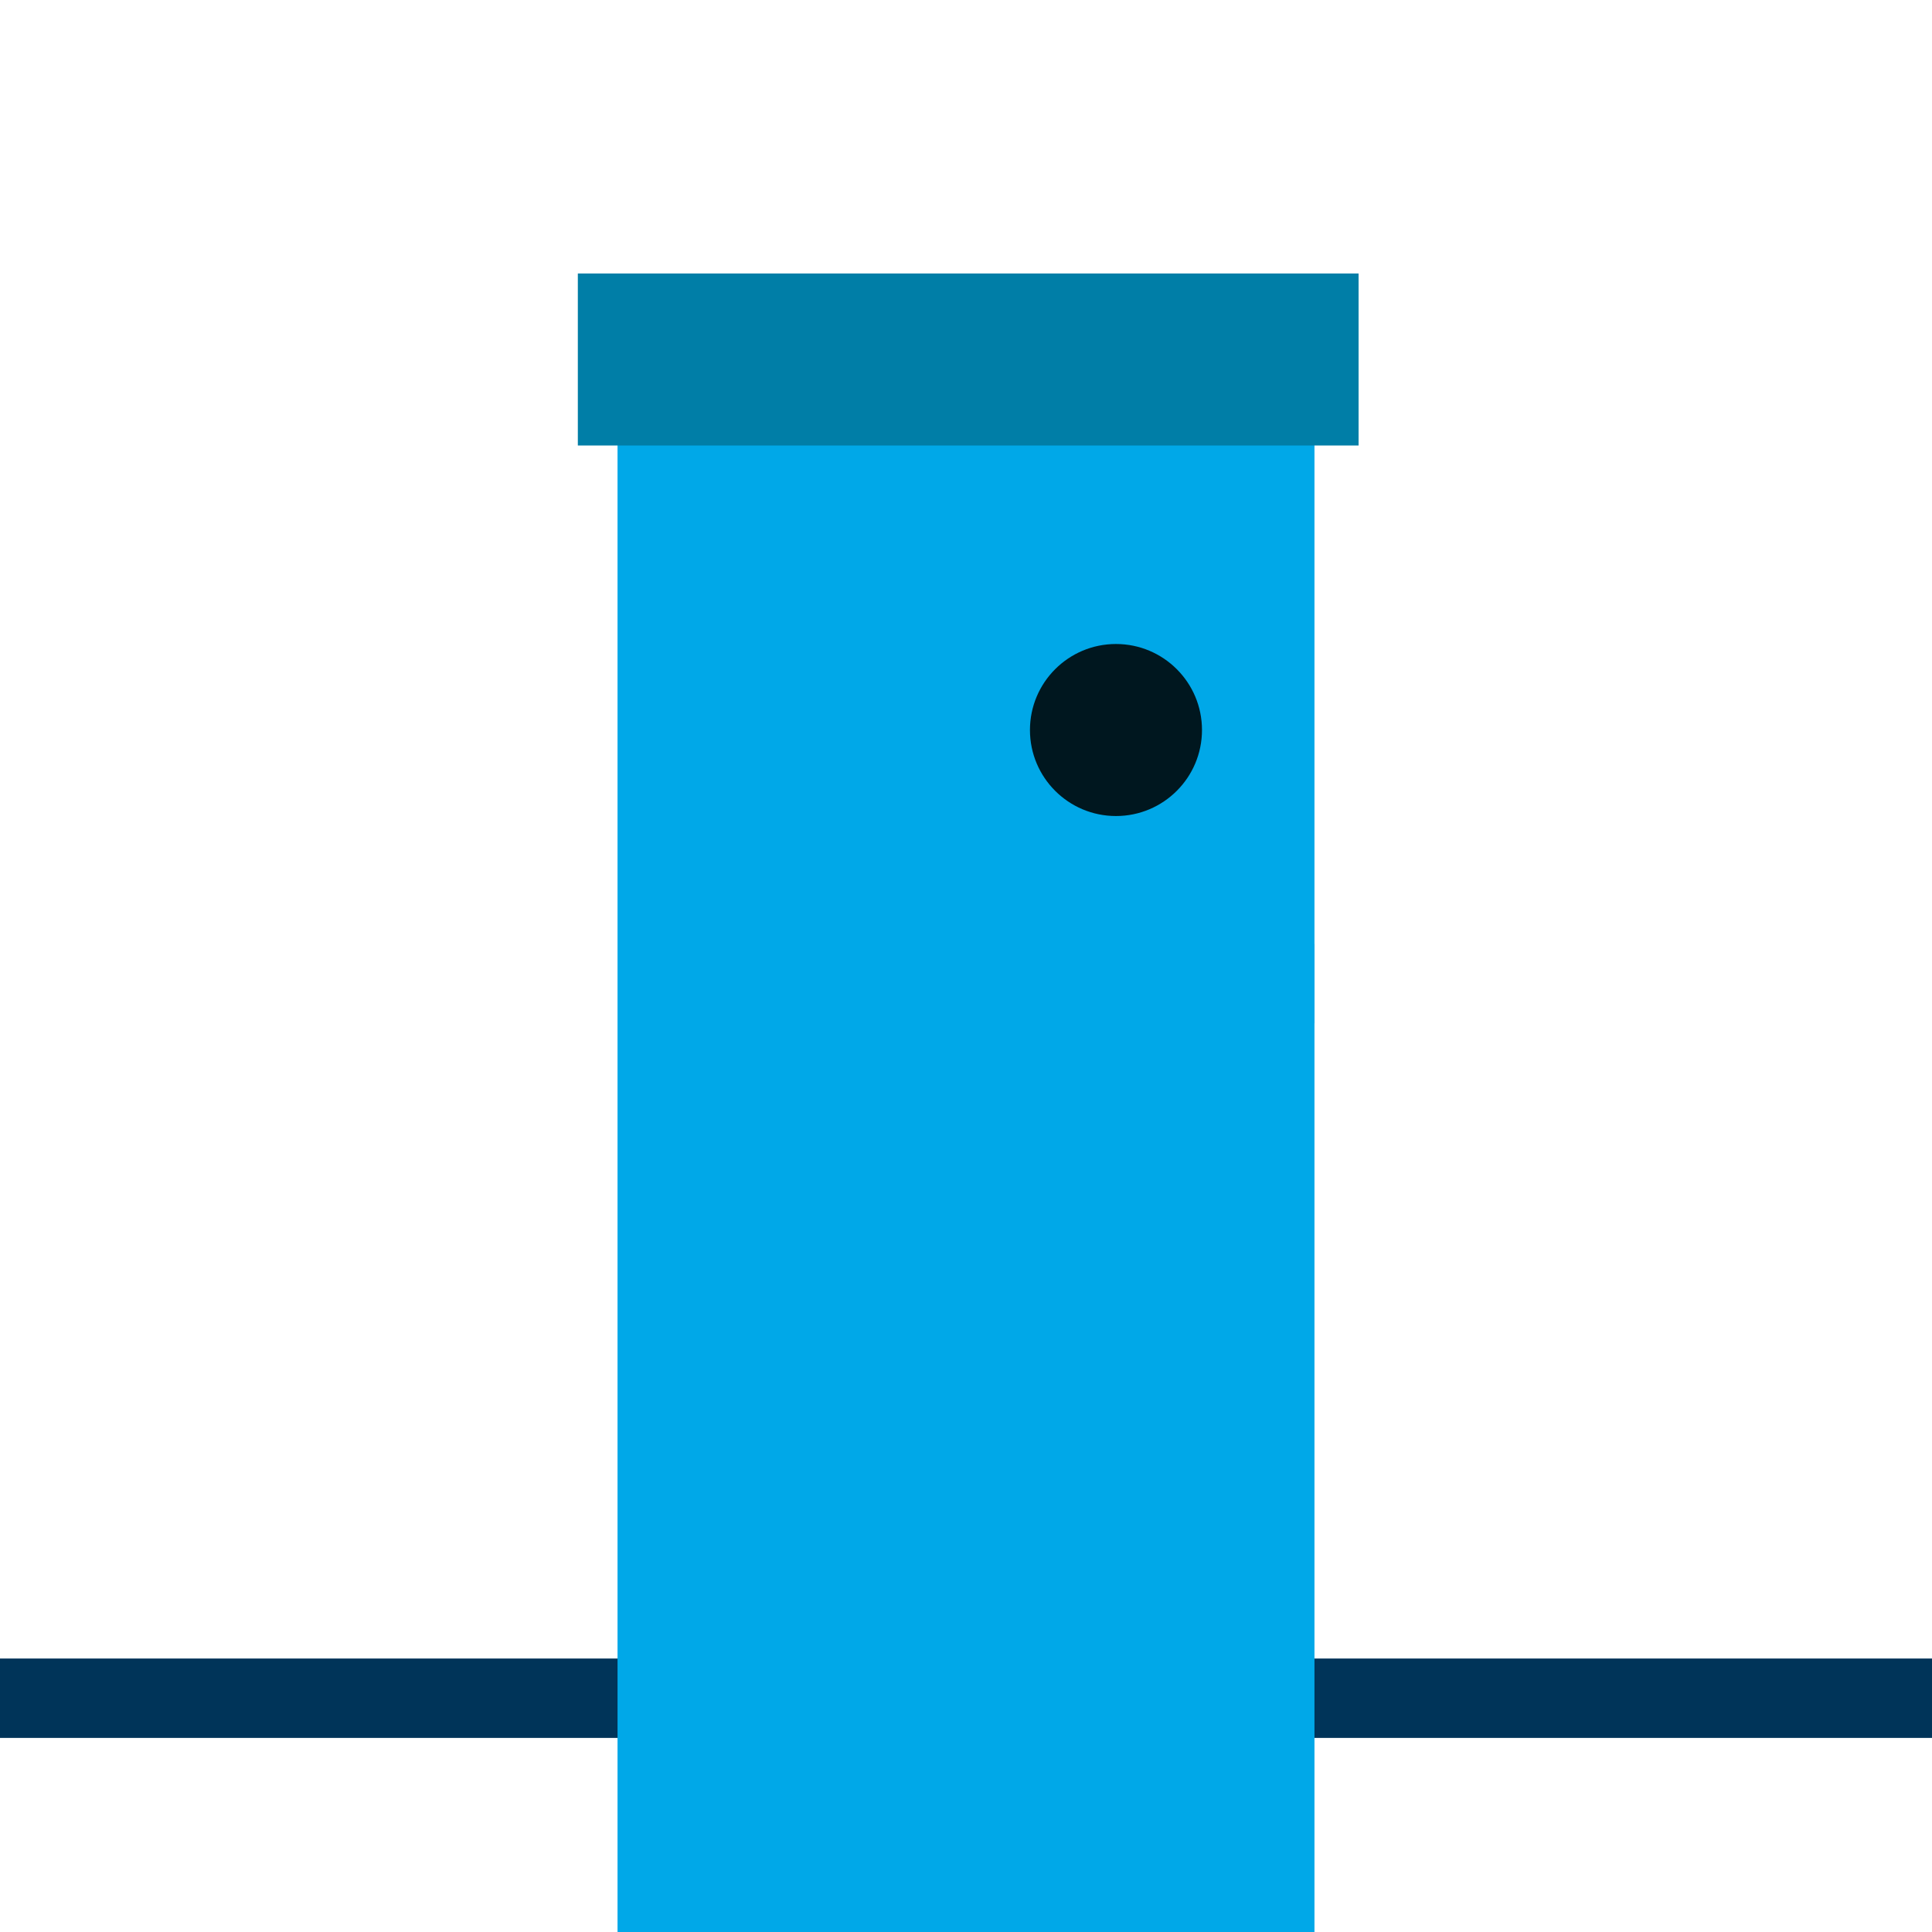
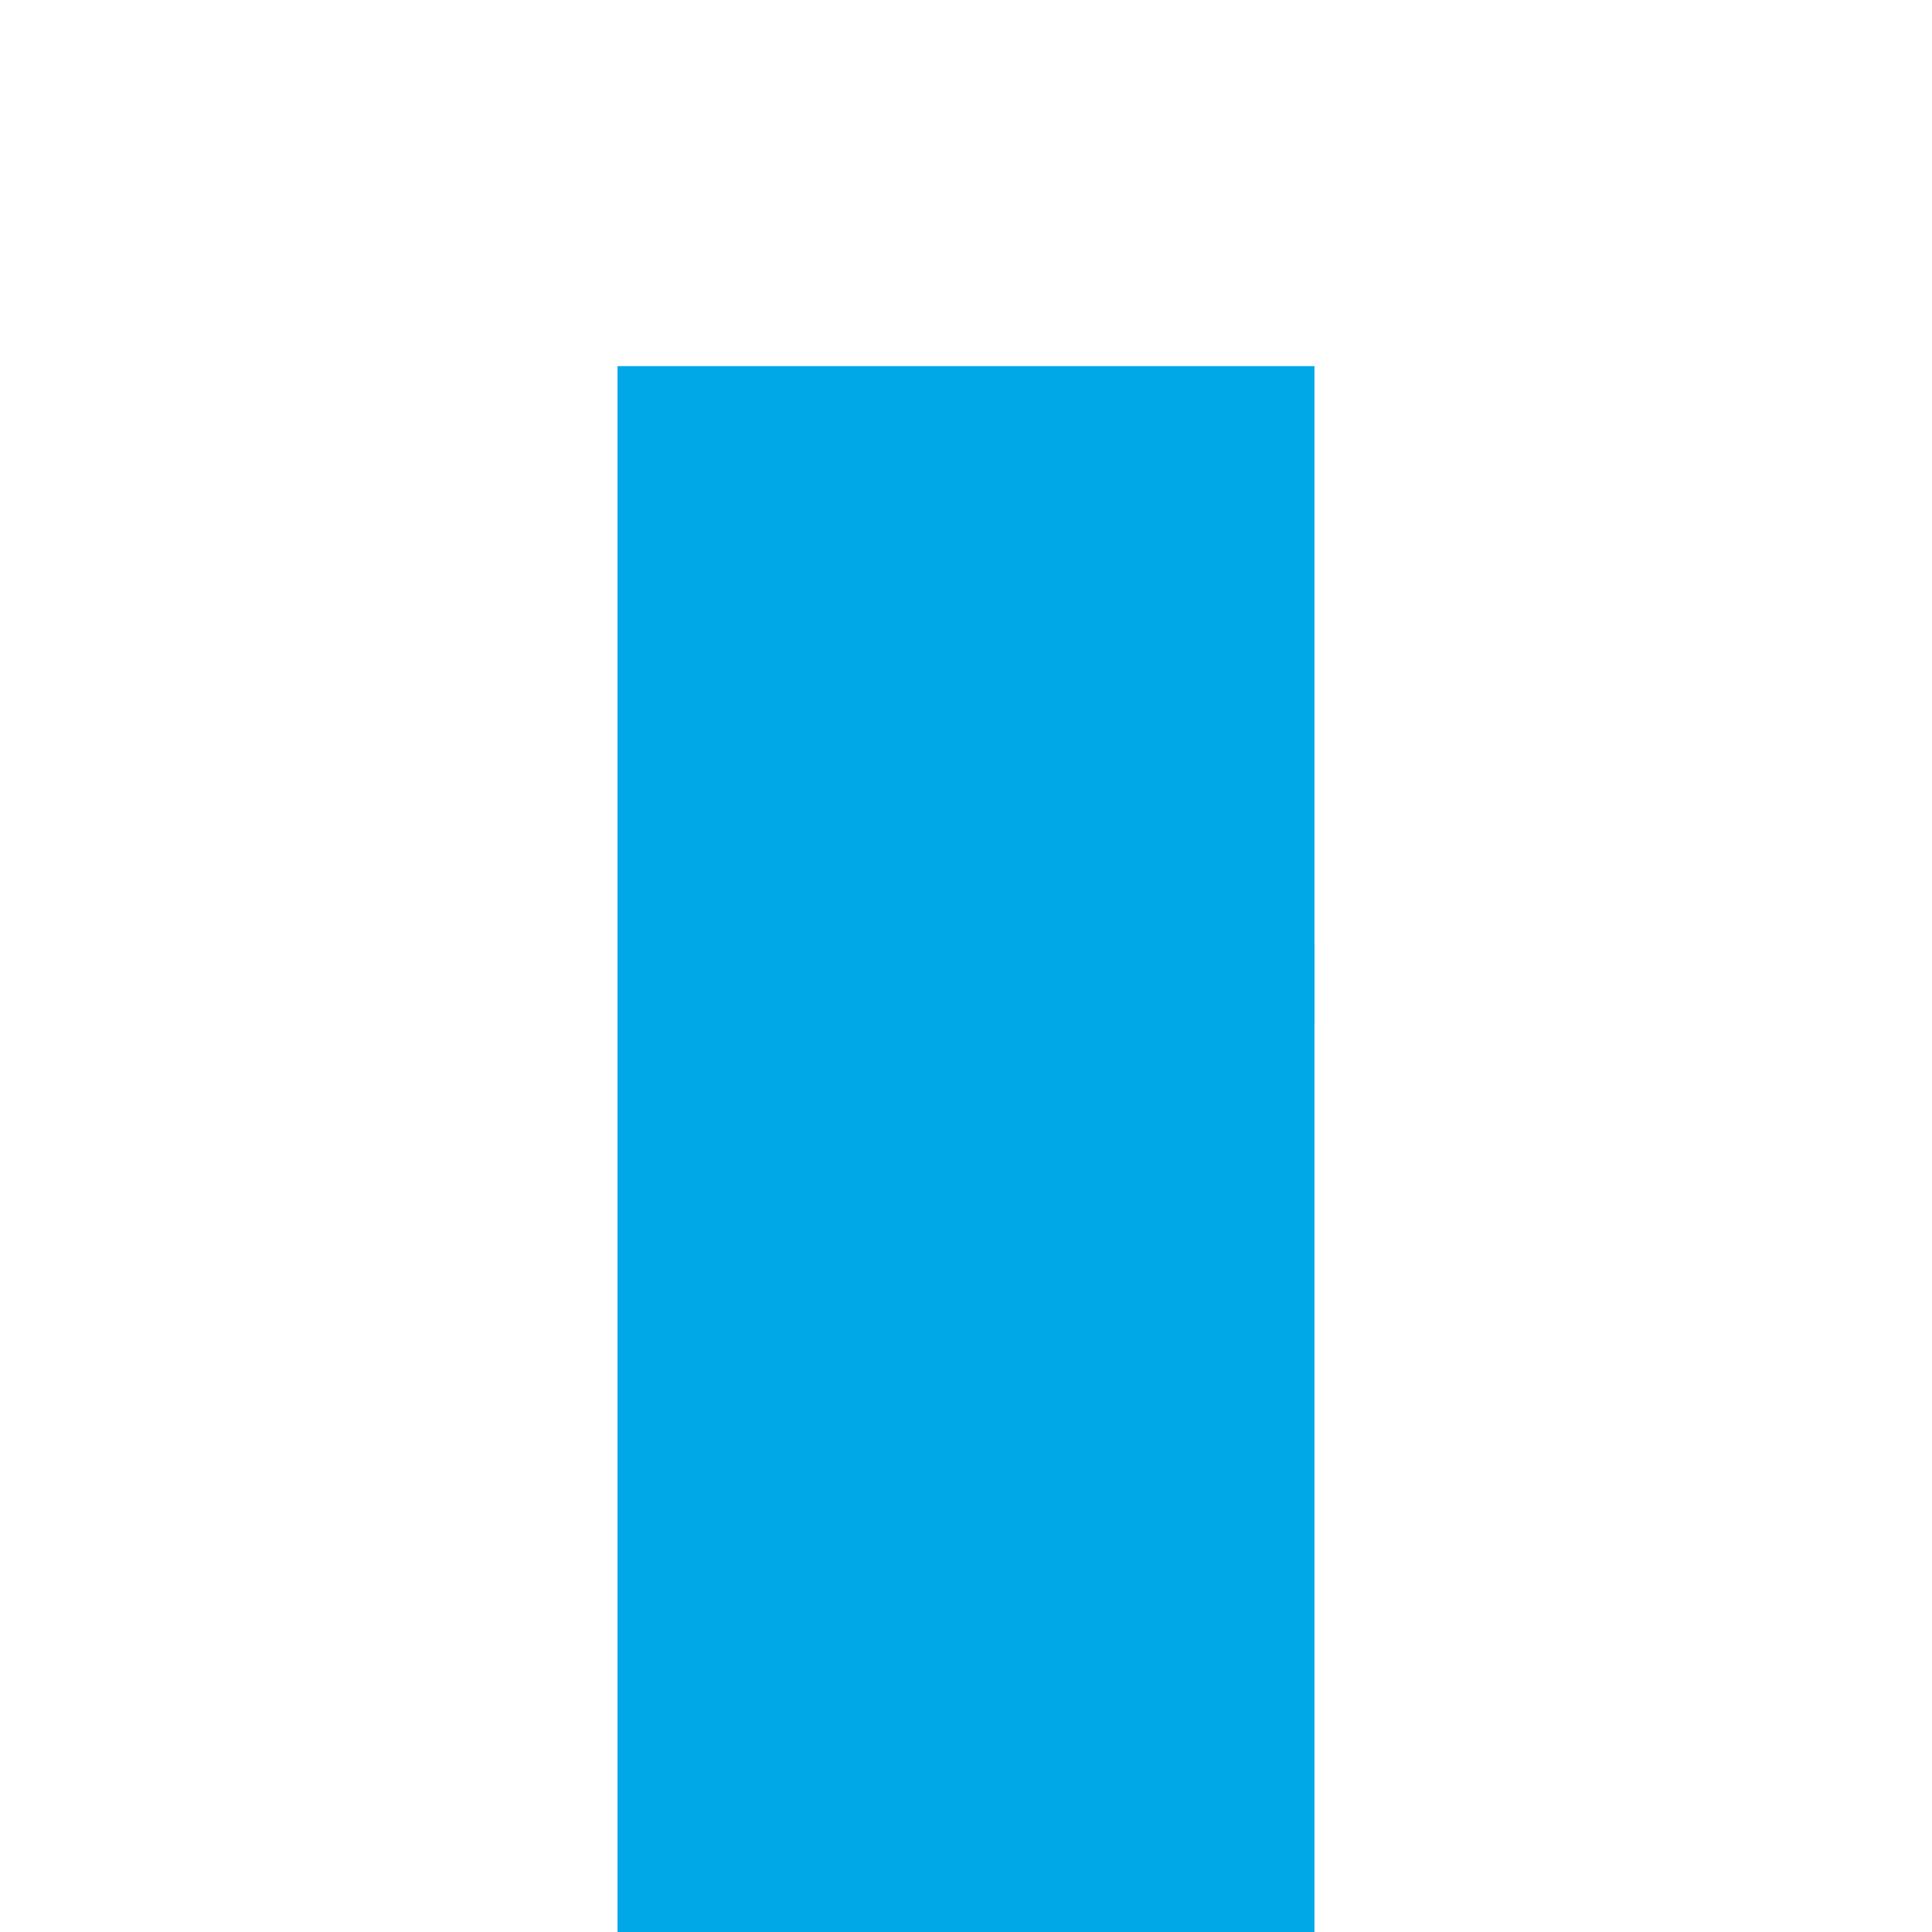
<svg xmlns="http://www.w3.org/2000/svg" width="438" height="438" viewBox="0 0 438 438" fill="none">
  <g>
    <rect width="438" height="438" fill="#FFFFFF" />
    <rect x="0" y="384" width="438" height="54" fill="#FFFFFF" />
-     <rect x="0" y="376" width="438" height="18" fill="#003459" />
    <rect x="140" y="83" width="158" height="355" fill="#00A8E8" />
-     <circle cx="253" cy="165.5" r="19.5" fill="#00171F" />
    <rect x="220" y="214" width="78" height="18" fill="#00A8E8" />
-     <rect x="131" y="62" width="177" height="39" fill="#007EA7" />
  </g>
</svg>